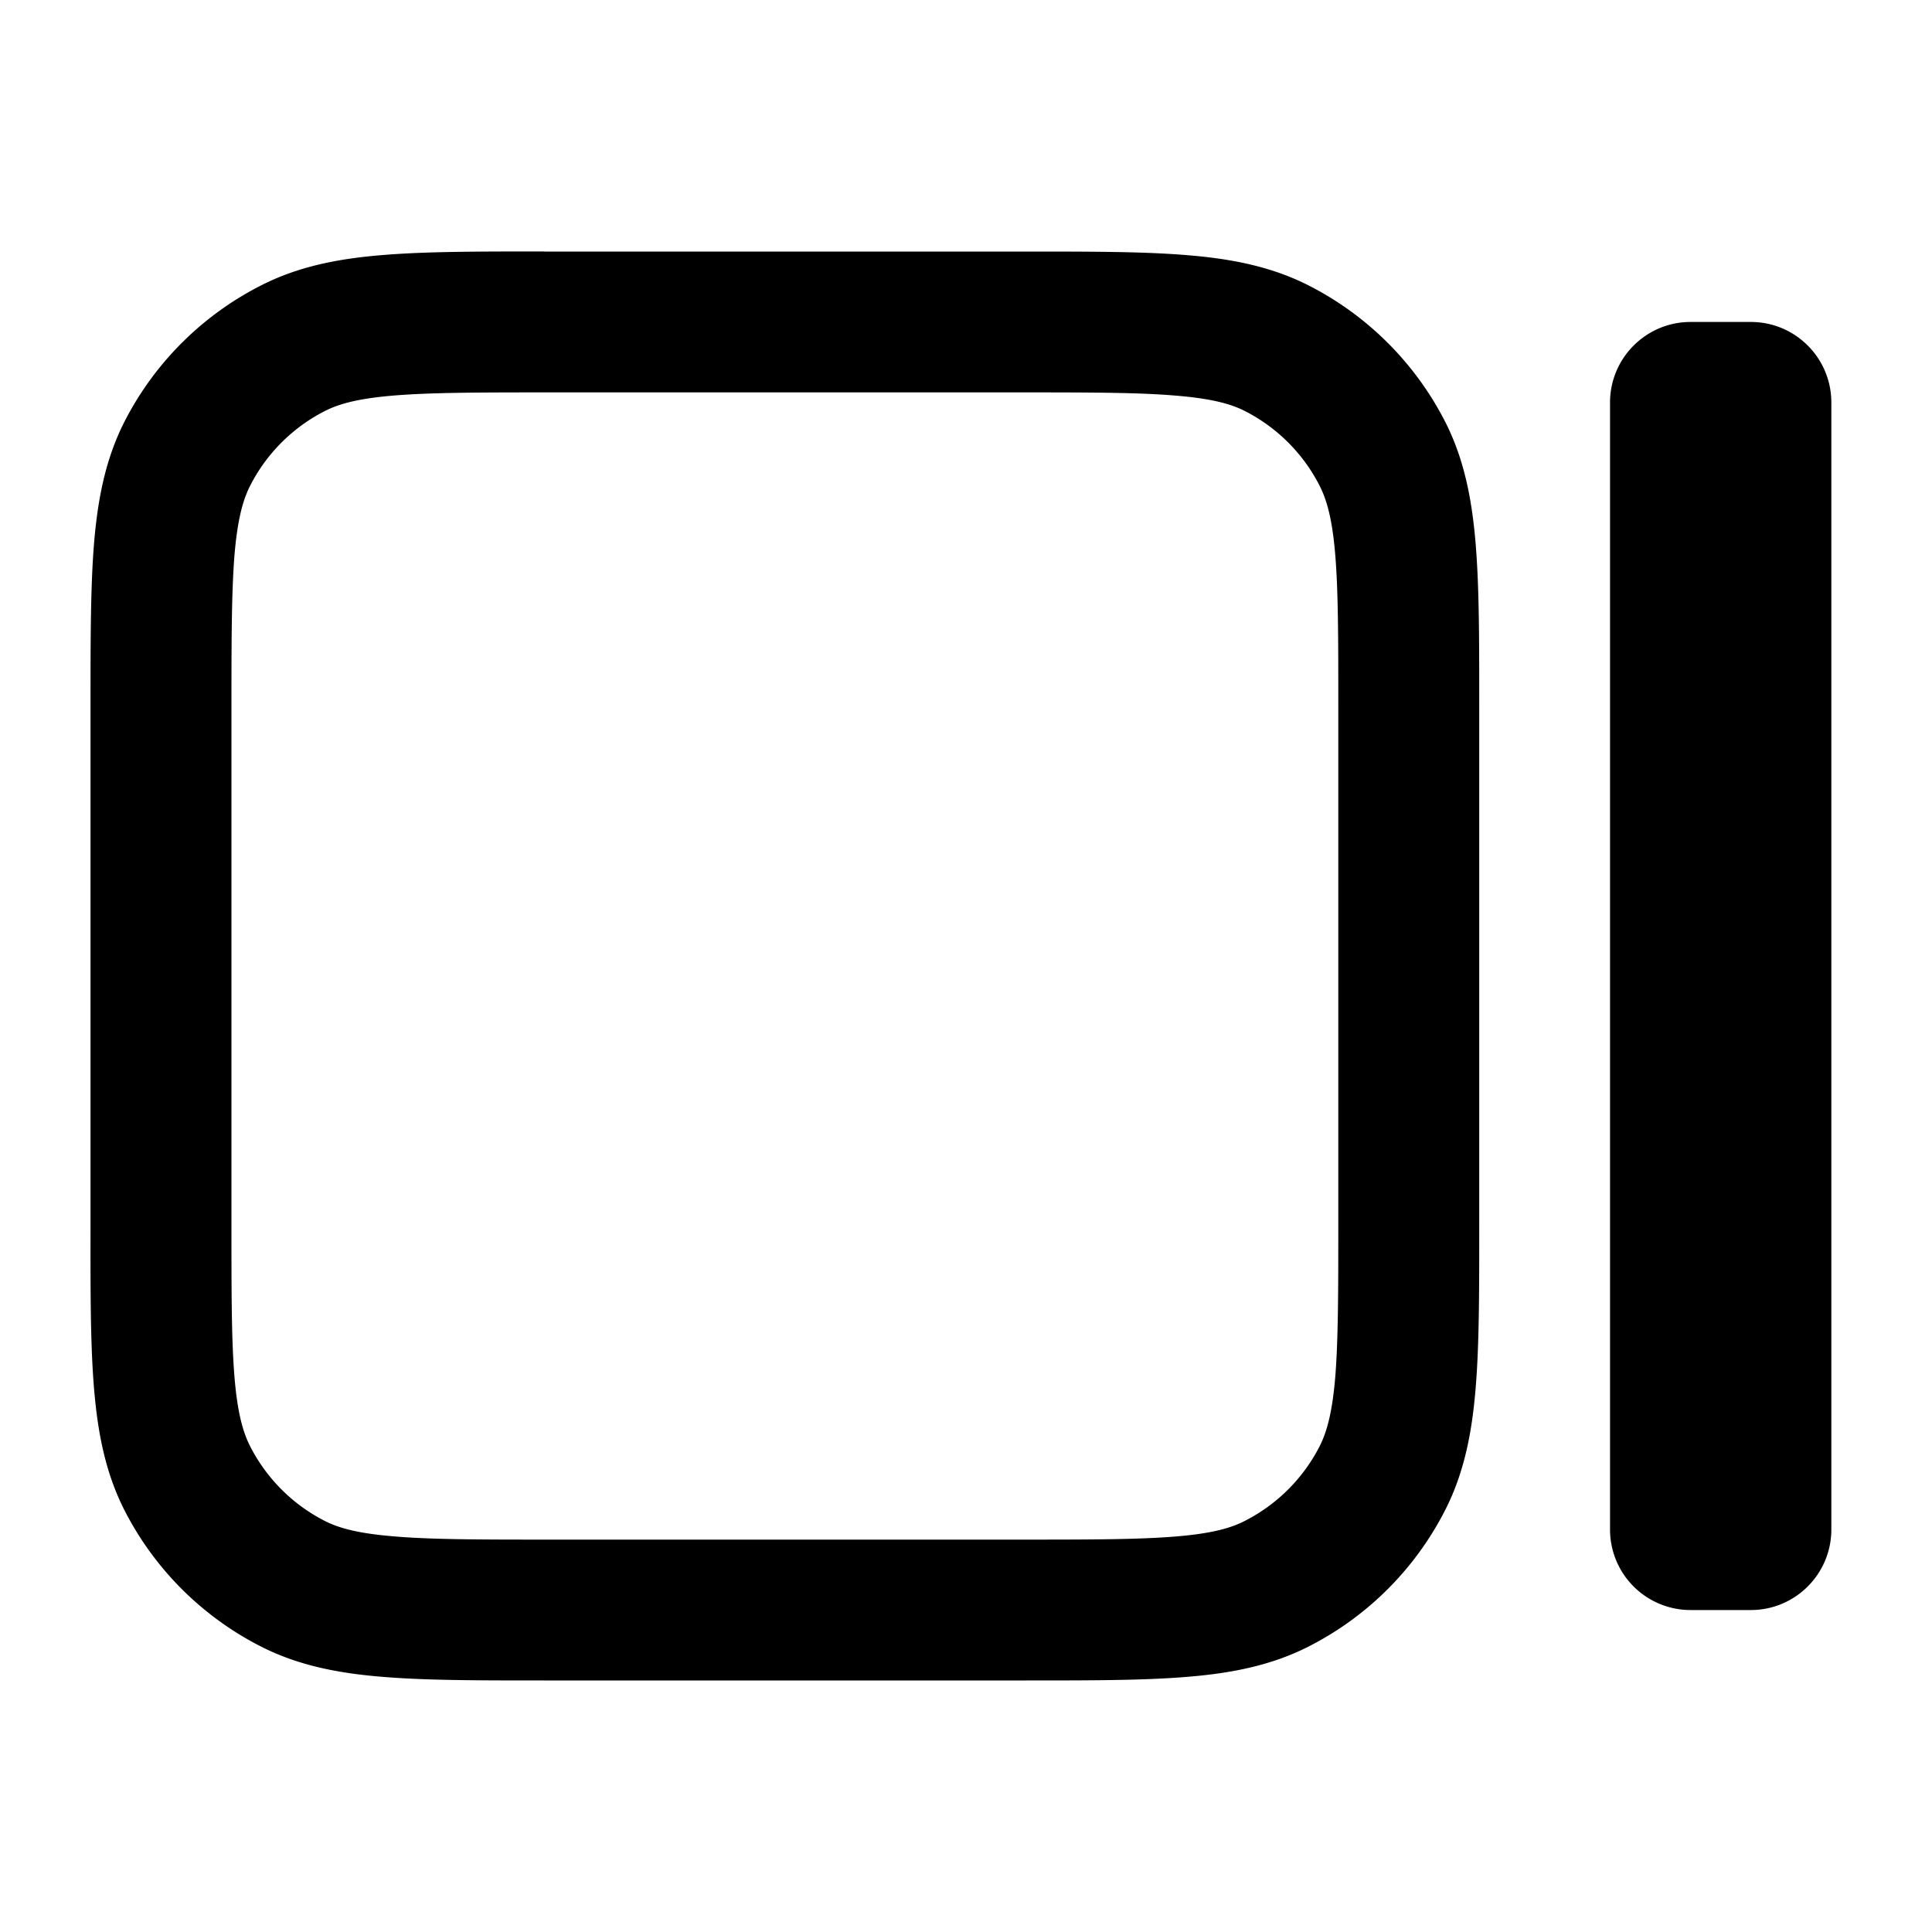
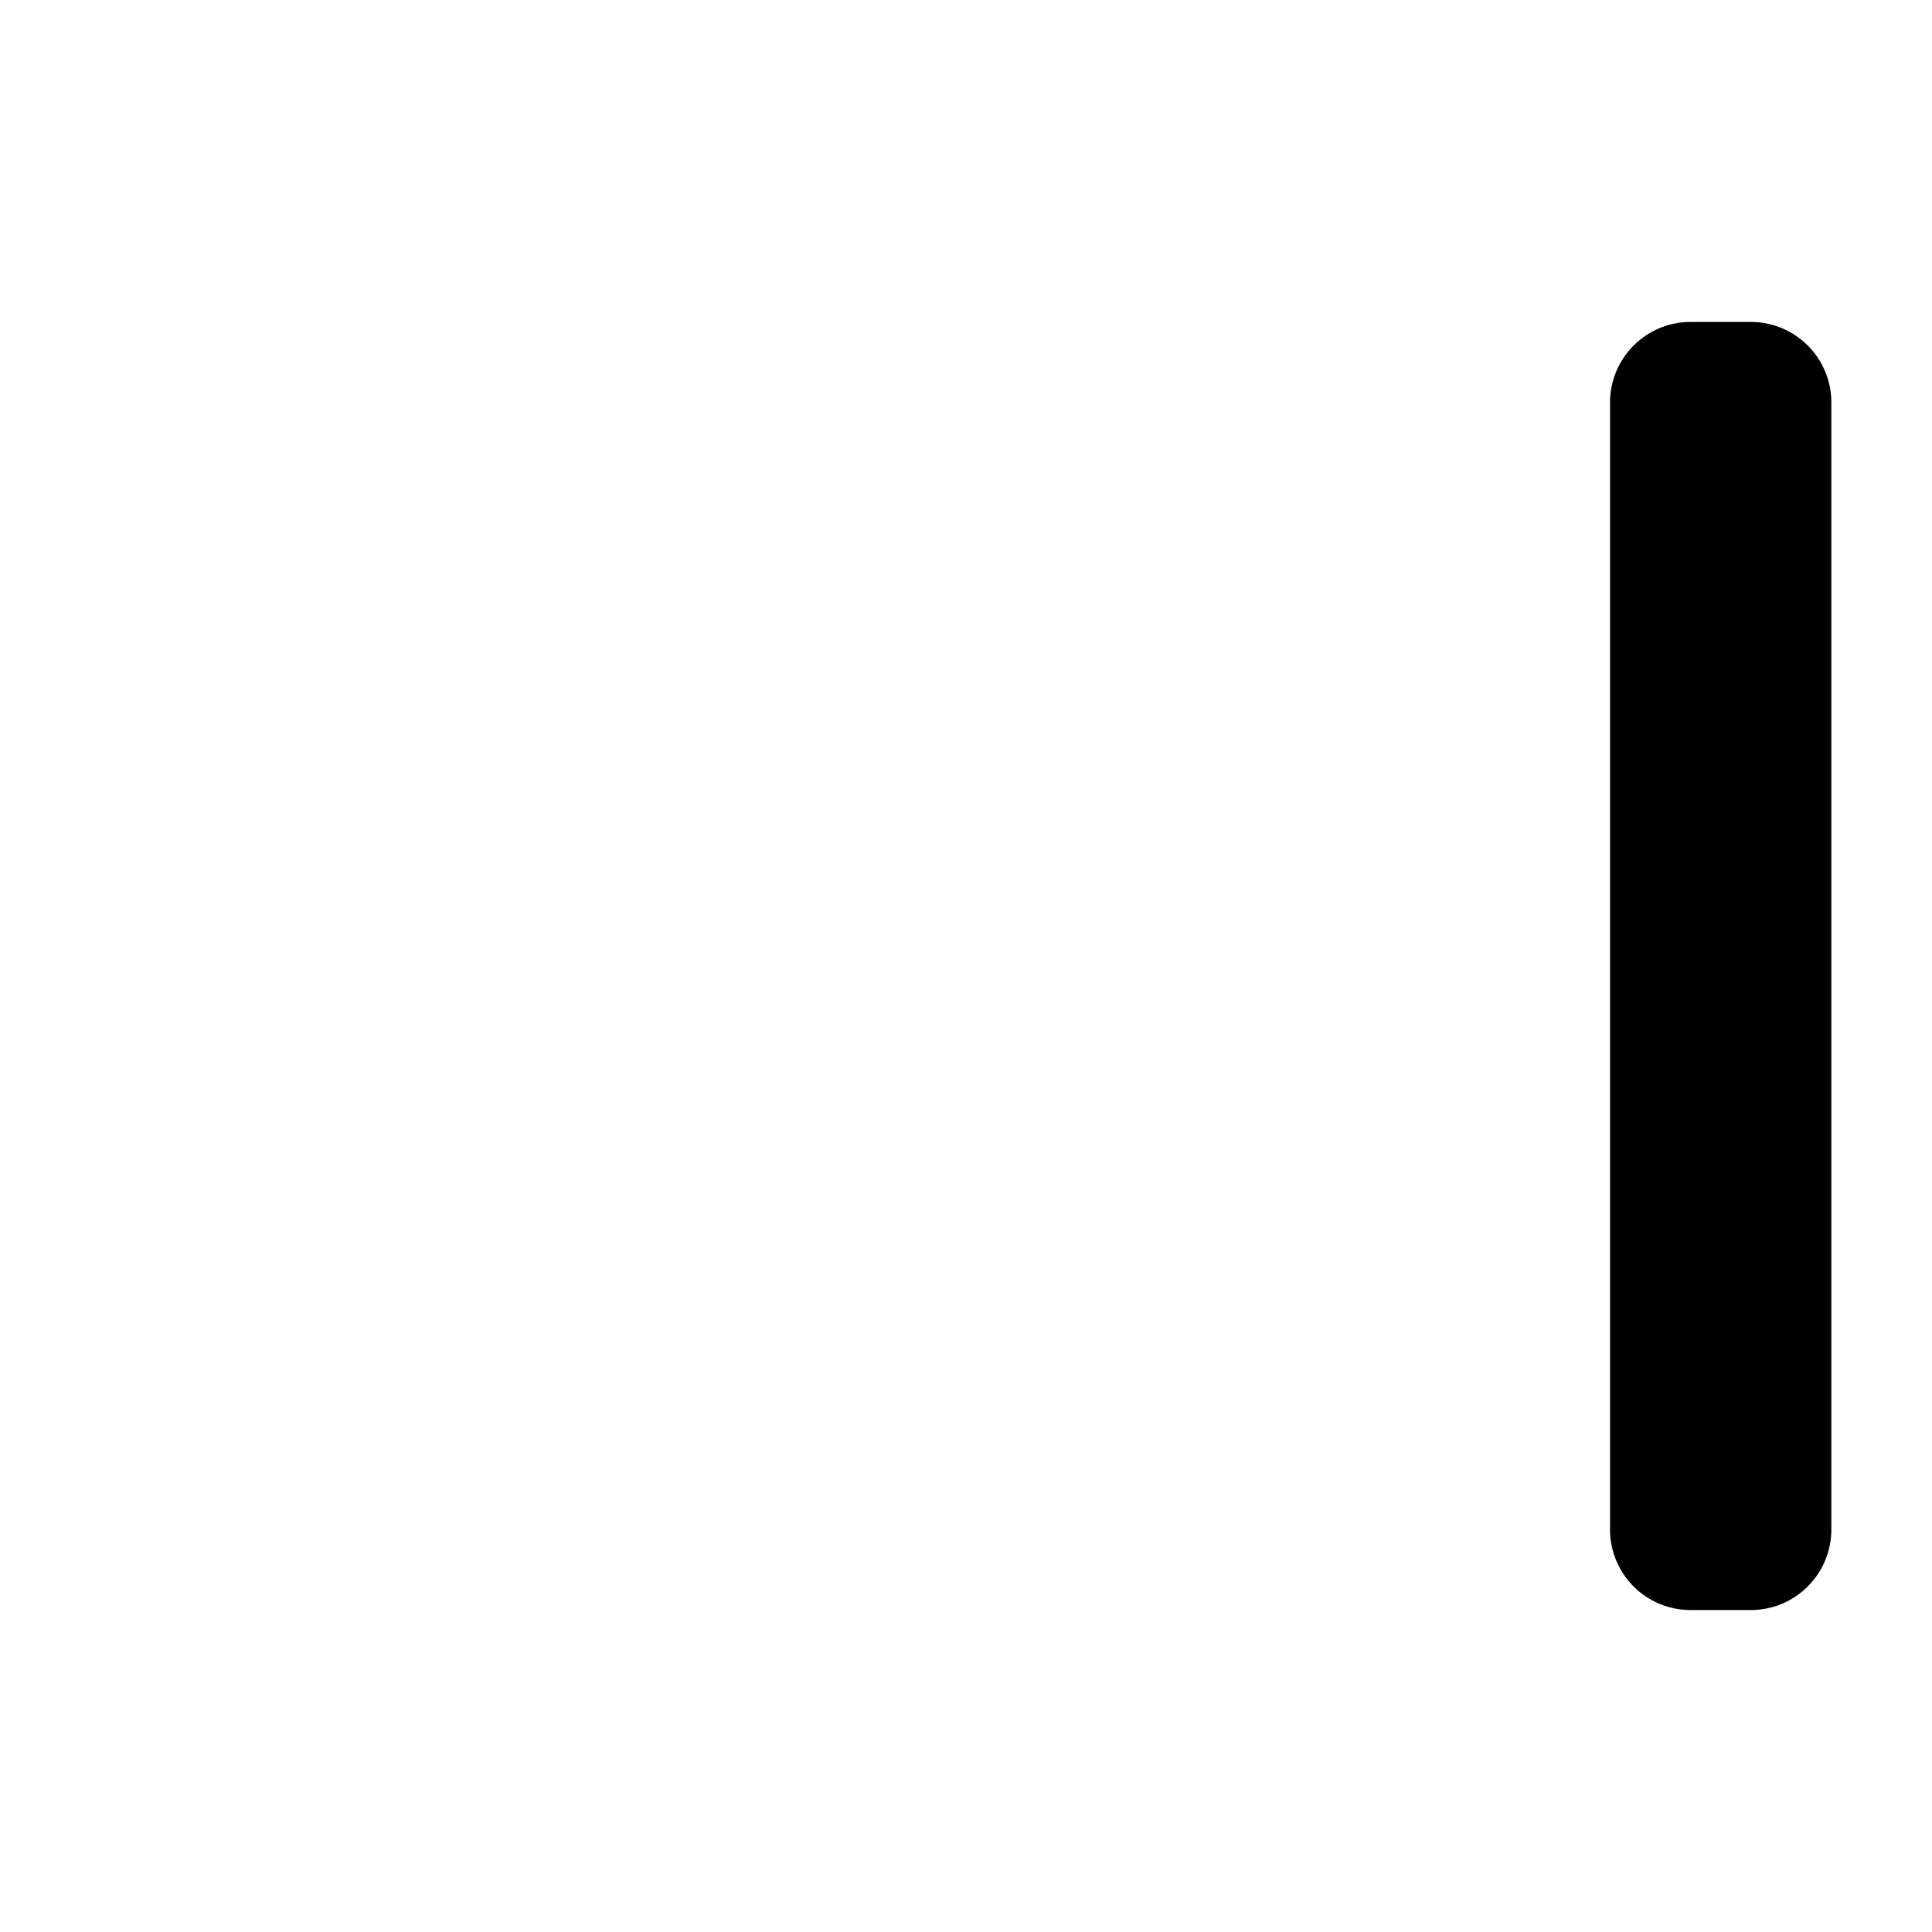
<svg xmlns="http://www.w3.org/2000/svg" width="20" height="20" fill="none">
-   <path fill-rule="evenodd" clip-rule="evenodd" d="M5.636 2.604h4.978c.674 0 1.224 0 1.67.037.463.037.878.118 1.265.315.608.31 1.102.804 1.412 1.411.197.388.277.803.315 1.265.037.447.037.997.037 1.67v5.395c0 .674 0 1.224-.037 1.671-.038.462-.118.877-.316 1.265a3.228 3.228 0 0 1-1.41 1.41c-.388.198-.803.279-1.265.316-.447.037-.997.037-1.67.037h-4.98c-.674 0-1.224 0-1.67-.037-.463-.037-.878-.118-1.265-.315a3.23 3.23 0 0 1-1.412-1.411c-.197-.388-.277-.803-.315-1.265-.037-.447-.037-.997-.036-1.67V7.302c0-.674 0-1.224.036-1.671.038-.462.118-.877.315-1.265A3.23 3.23 0 0 1 2.7 2.956c.387-.198.802-.279 1.264-.316.447-.037.997-.037 1.671-.037Zm-1.552 1.49c-.372.03-.574.086-.721.161a1.77 1.77 0 0 0-.774.774c-.075.148-.131.35-.162.722-.03.38-.031.87-.031 1.582v5.334c0 .712 0 1.202.031 1.582.03.372.087.574.162.722.17.333.44.604.774.774.147.075.35.13.721.16.38.032.87.033 1.583.033h4.916c.712 0 1.203-.001 1.583-.032.372-.03.574-.086.721-.162.333-.17.604-.44.774-.773.075-.148.131-.35.162-.722.03-.38.031-.87.031-1.582V7.333c0-.712 0-1.202-.031-1.582-.03-.372-.087-.574-.162-.722a1.771 1.771 0 0 0-.774-.774c-.147-.075-.35-.13-.721-.16-.38-.032-.87-.033-1.583-.033H5.667c-.712 0-1.203.001-1.583.032Z" fill="#000" />
  <path d="M16.667 4.167c0-.46.373-.834.833-.834h.625c.46 0 .833.373.833.834v11.666c0 .46-.373.834-.833.834H17.5a.833.833 0 0 1-.833-.834V4.167Z" fill="#000" />
</svg>